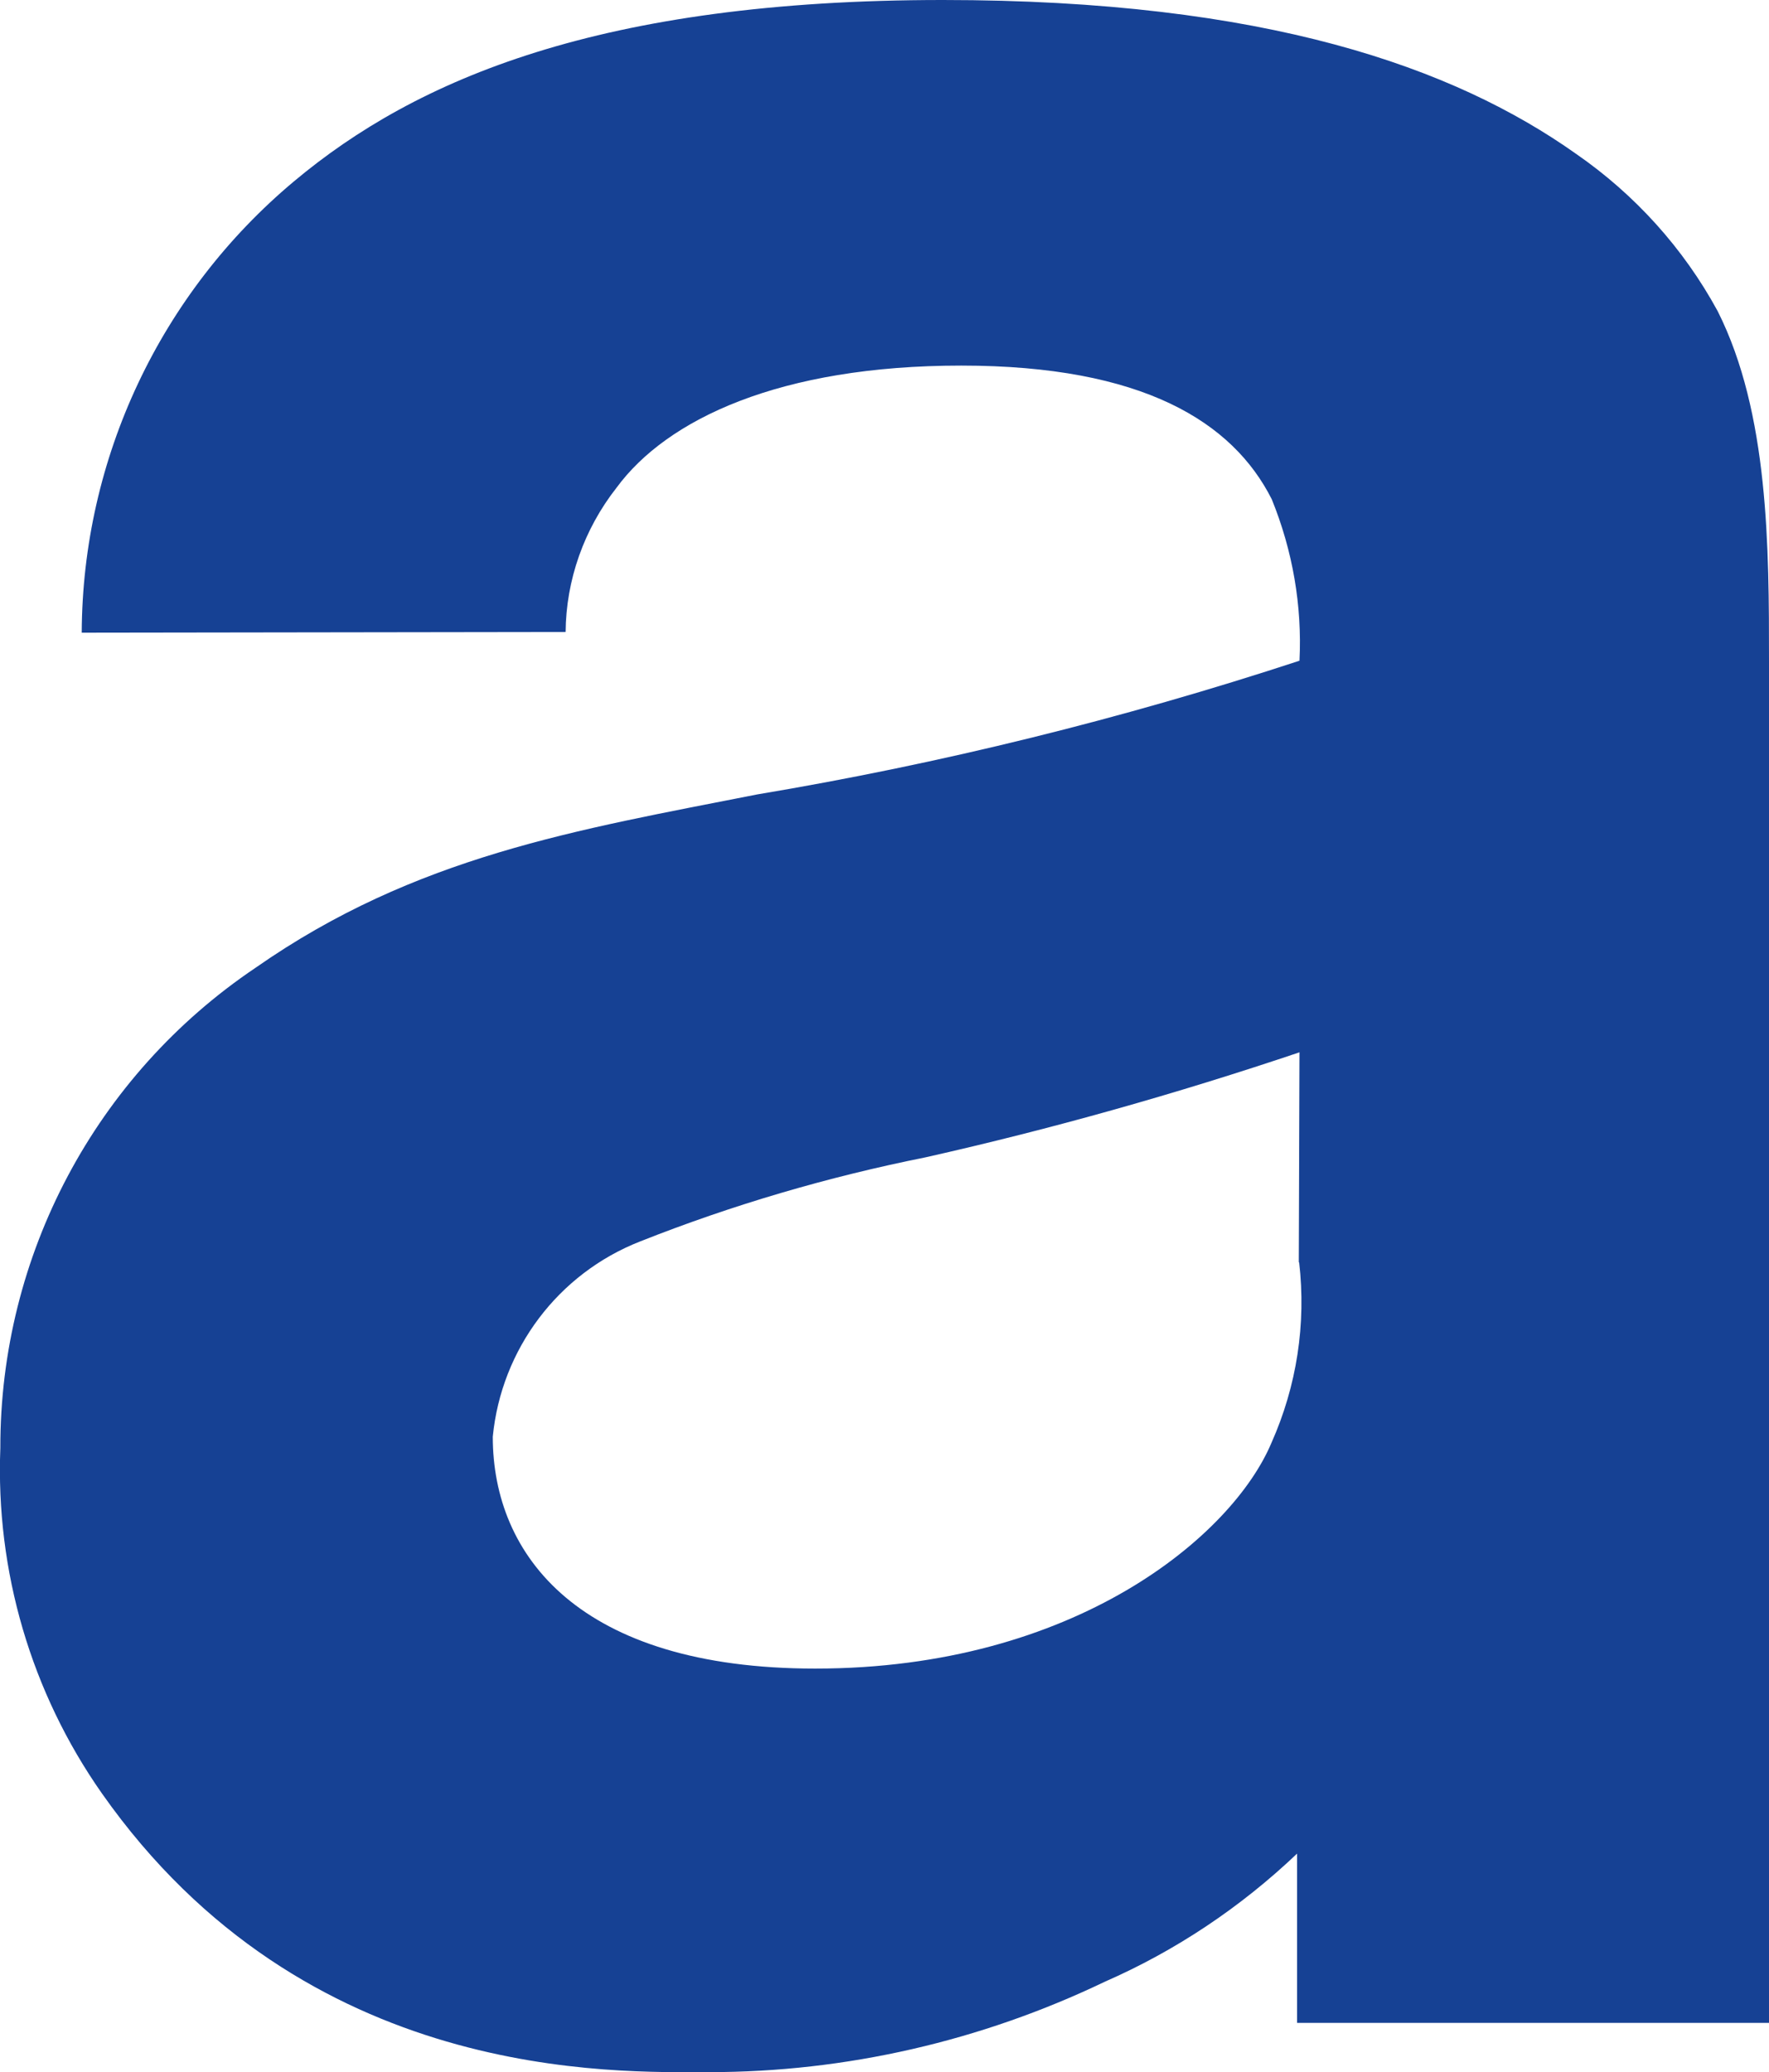
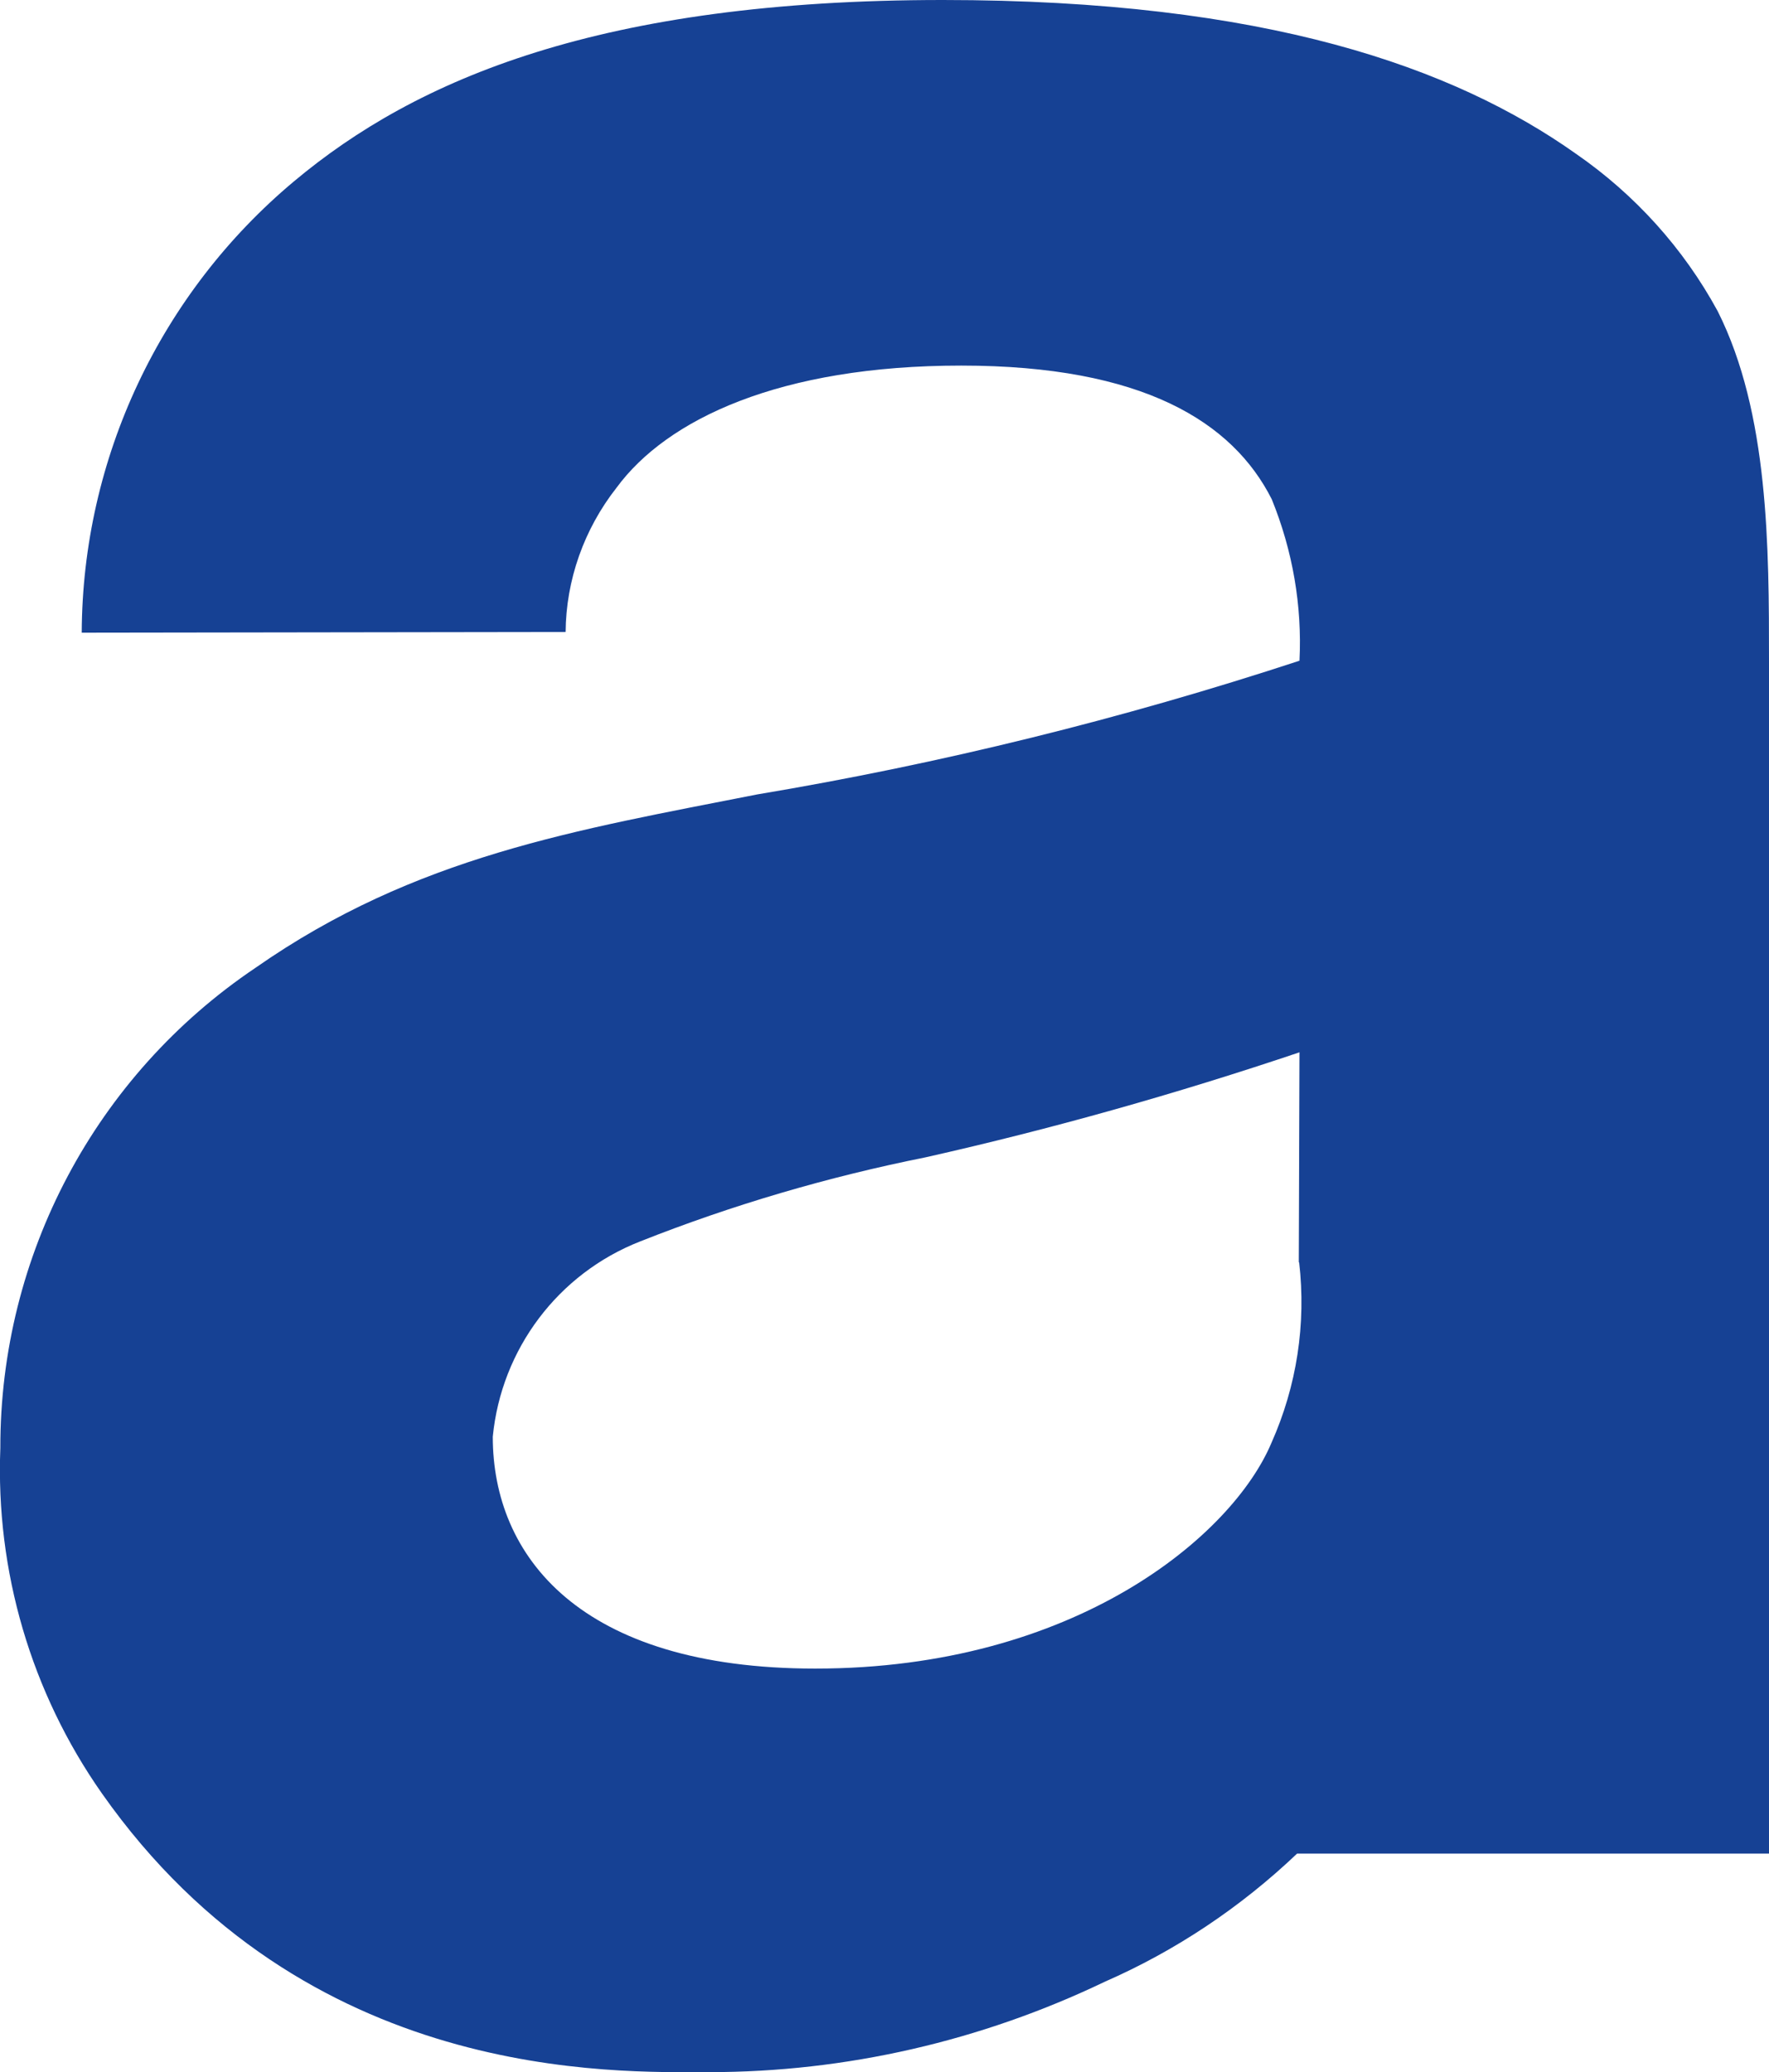
<svg xmlns="http://www.w3.org/2000/svg" version="1.1" width="51.73" height="60.59">
  <svg id="SvgjsSvg1014" data-name="Ebene 1" viewBox="0 0 51.73 60.59">
    <defs>
      <style>
      .cls-1 {
        fill: #164194;
      }
    </style>
    </defs>
-     <path id="SvgjsPath1013" data-name="Pfad 585" class="cls-1" d="M37.99,36.91c.21,1.8-.07,3.62-.81,5.28-1.14,2.71-5.74,6.6-13.34,6.6-6.9,0-9.43-3.3-9.43-6.78.25-2.56,1.91-4.77,4.31-5.71,2.7-1.07,5.5-1.89,8.35-2.46,3.69-.83,7.34-1.86,10.93-3.07l-.02,6.14ZM16.54,18.49c.01-1.53.54-3.02,1.49-4.23,1.47-2,4.77-3.57,10.08-3.57s7.94,1.65,9.08,3.91c.61,1.5.89,3.11.81,4.72-5.18,1.7-10.48,3.01-15.86,3.91-5.28,1.04-9.99,1.8-14.67,5.07C2.79,31.45,0,36.71.01,42.34c-.14,3.6.9,7.15,2.97,10.1,5.96,8.48,15,8.15,17.76,8.15,4,0,7.95-.91,11.56-2.64,2.08-.91,3.98-2.18,5.63-3.75v4.95h13.8V19.33c0-3.3,0-7.25-1.5-10.23-1-1.84-2.42-3.41-4.14-4.6C42.52,1.97,37.01,0,27.57,0c-10,0-15.4,2.31-18.97,5.3-3.91,3.27-6.19,8.1-6.21,13.2l14.15-.02Z" />
+     <path id="SvgjsPath1013" data-name="Pfad 585" class="cls-1" d="M37.99,36.91c.21,1.8-.07,3.62-.81,5.28-1.14,2.71-5.74,6.6-13.34,6.6-6.9,0-9.43-3.3-9.43-6.78.25-2.56,1.91-4.77,4.31-5.71,2.7-1.07,5.5-1.89,8.35-2.46,3.69-.83,7.34-1.86,10.93-3.07l-.02,6.14ZM16.54,18.49c.01-1.53.54-3.02,1.49-4.23,1.47-2,4.77-3.57,10.08-3.57s7.94,1.65,9.08,3.91c.61,1.5.89,3.11.81,4.72-5.18,1.7-10.48,3.01-15.86,3.91-5.28,1.04-9.99,1.8-14.67,5.07C2.79,31.45,0,36.71.01,42.34c-.14,3.6.9,7.15,2.97,10.1,5.96,8.48,15,8.15,17.76,8.15,4,0,7.95-.91,11.56-2.64,2.08-.91,3.98-2.18,5.63-3.75h13.8V19.33c0-3.3,0-7.25-1.5-10.23-1-1.84-2.42-3.41-4.14-4.6C42.52,1.97,37.01,0,27.57,0c-10,0-15.4,2.31-18.97,5.3-3.91,3.27-6.19,8.1-6.21,13.2l14.15-.02Z" />
  </svg>
  <style>@media (prefers-color-scheme: light) { :root { filter: none; } }
@media (prefers-color-scheme: dark) { :root { filter: none; } }
</style>
</svg>